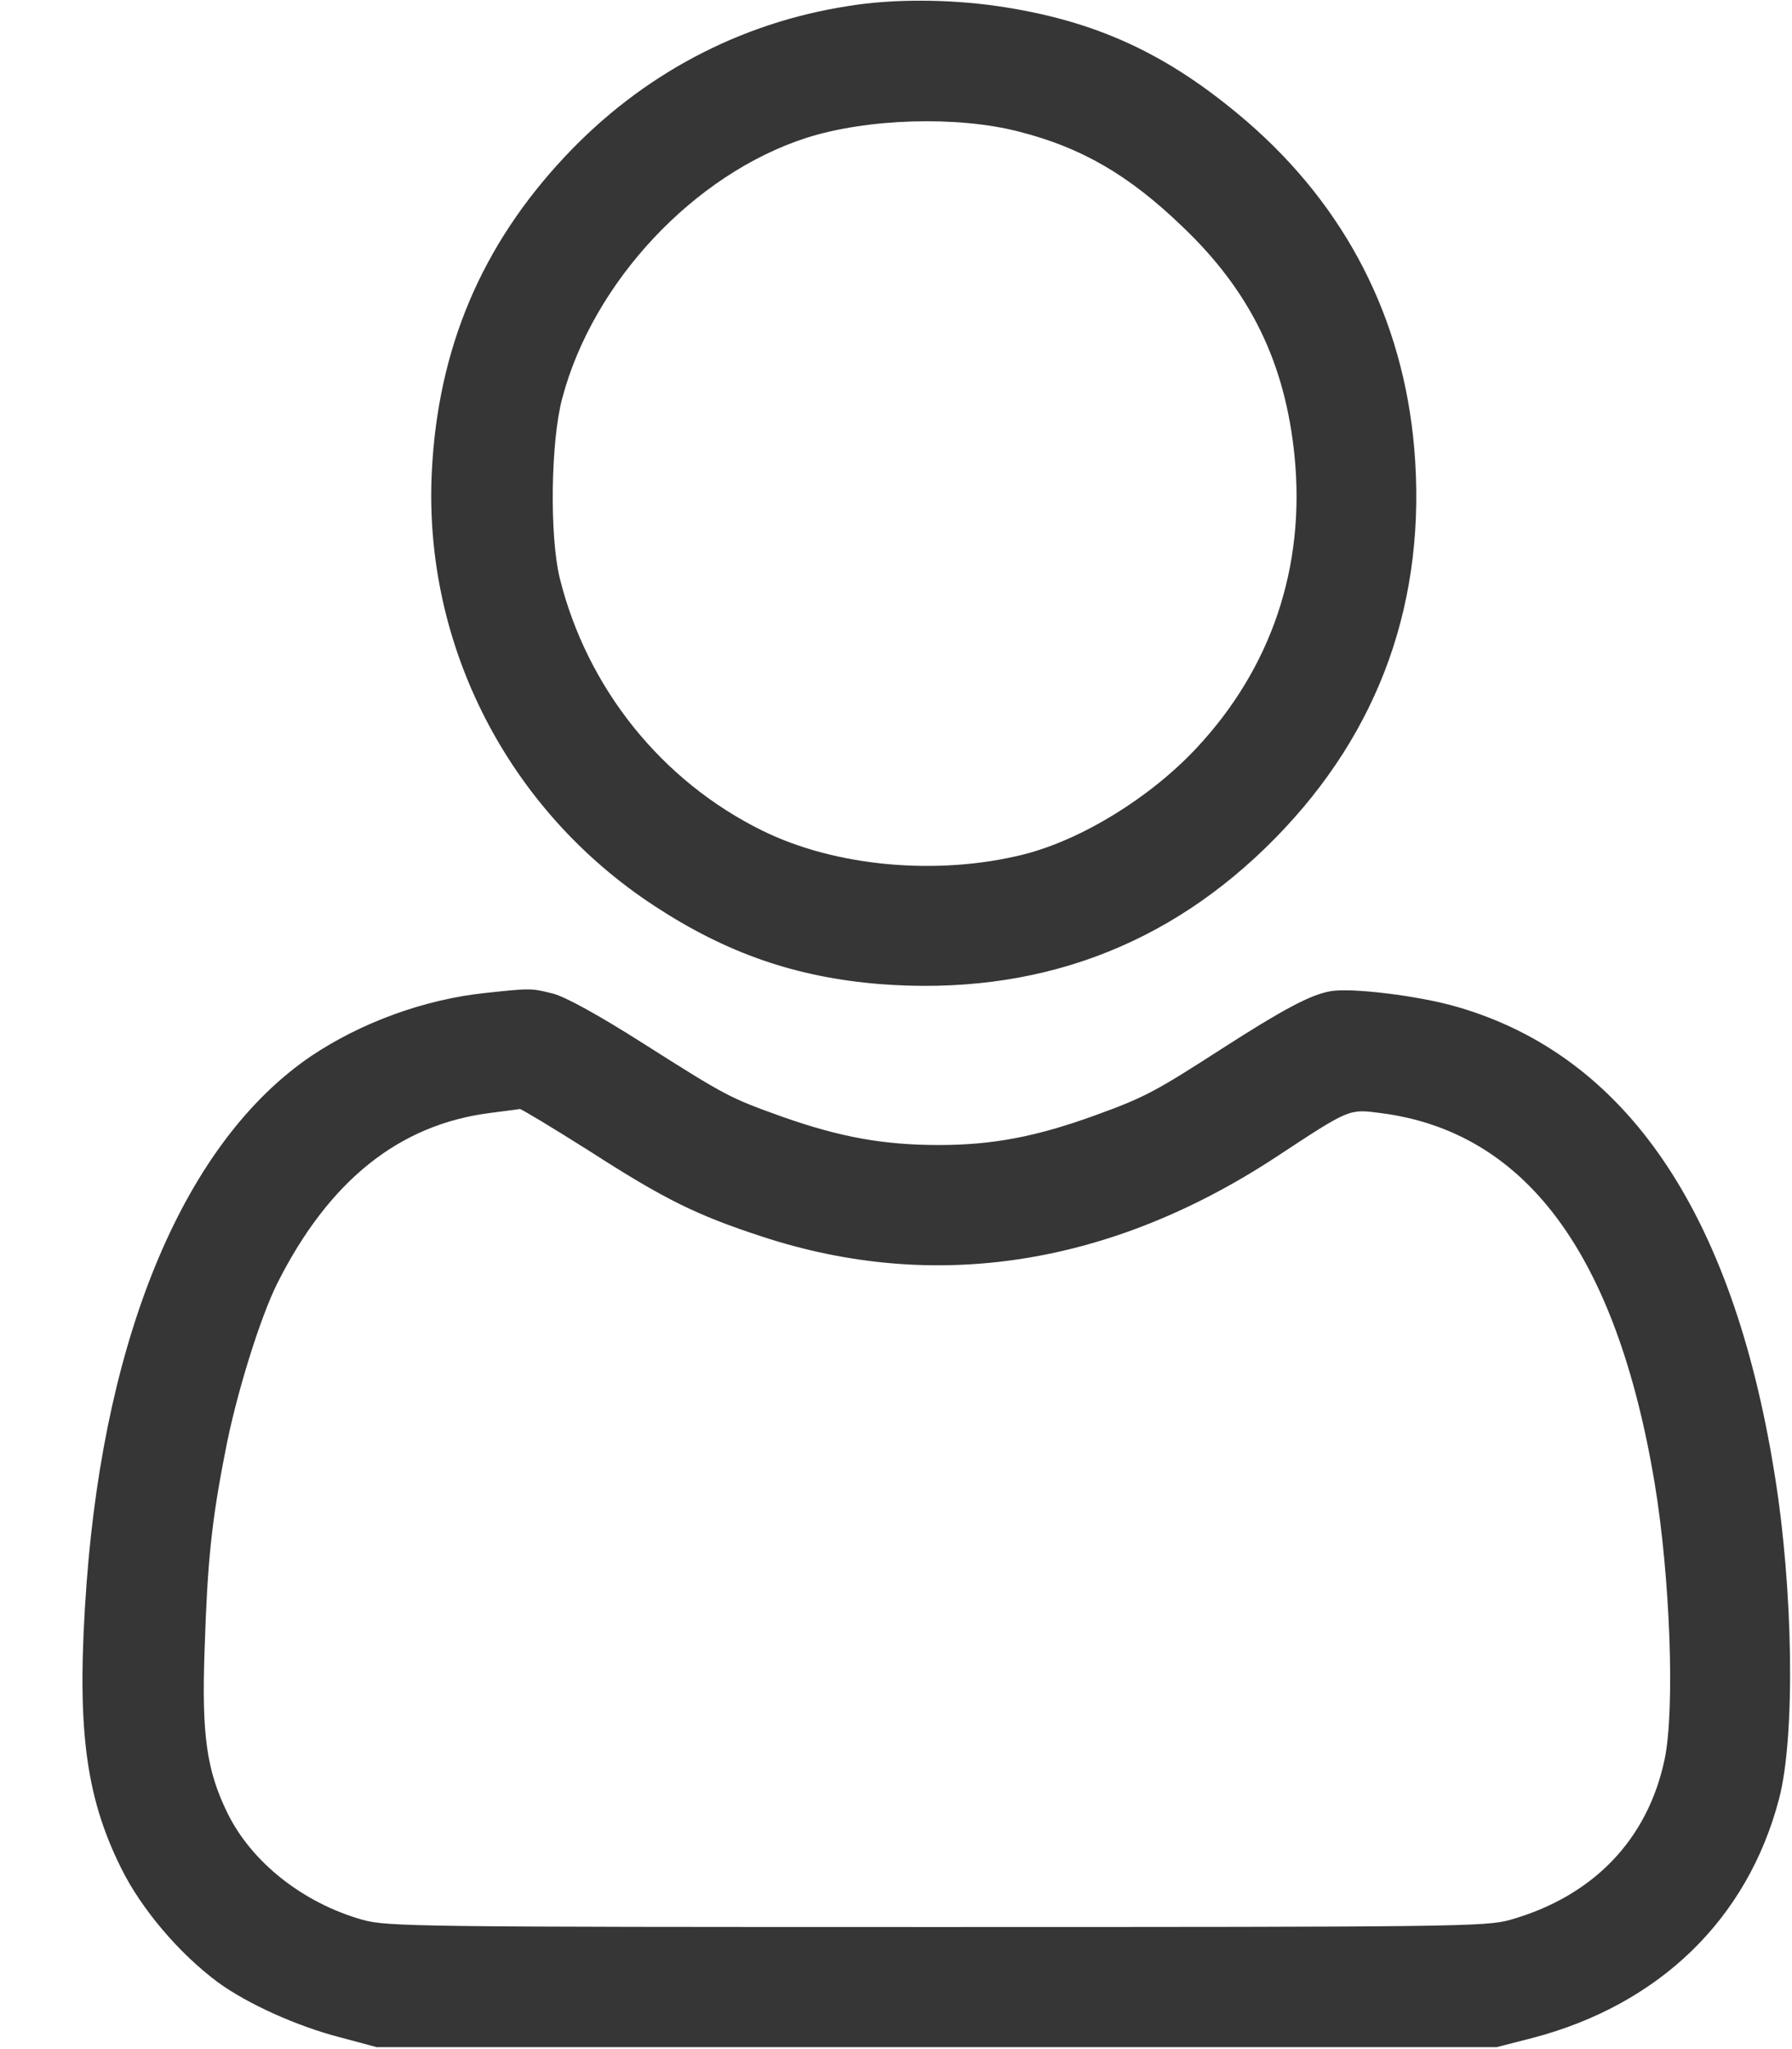
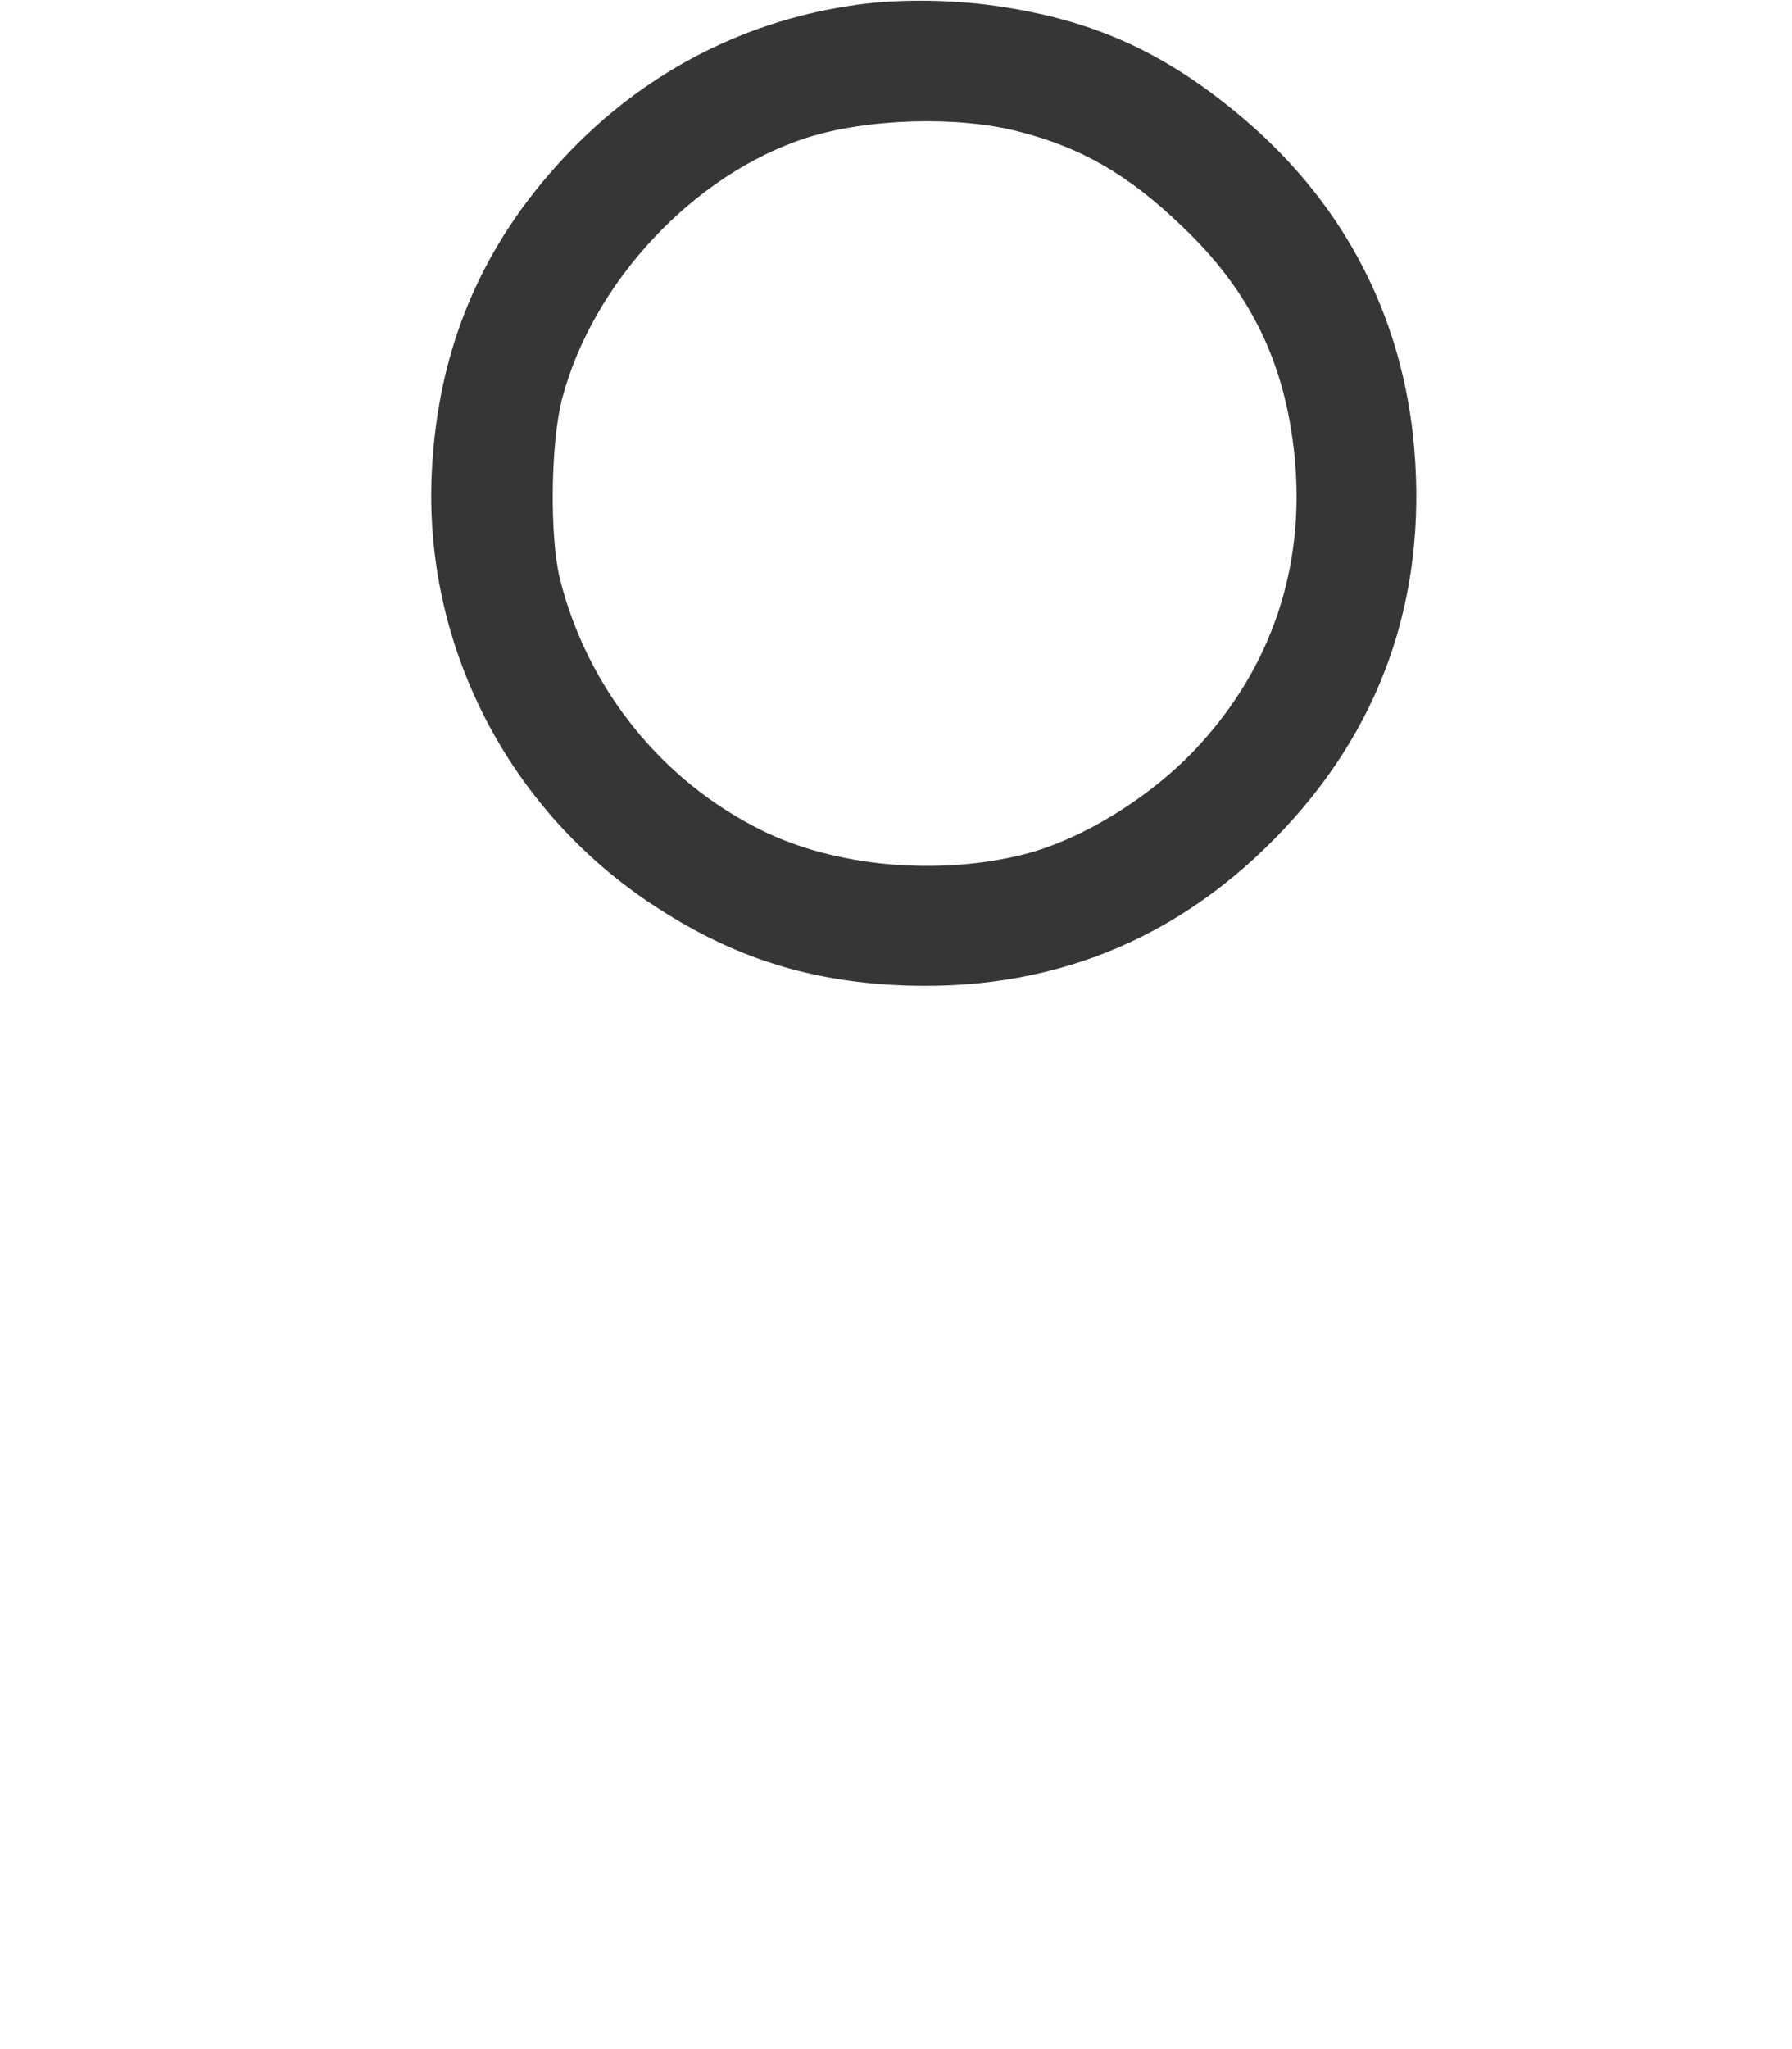
<svg xmlns="http://www.w3.org/2000/svg" width="21" height="24" viewBox="0 0 21 24" fill="none">
  <path d="M9.945 0.07C8.665 0.267 7.521 0.876 6.626 1.828C5.642 2.873 5.131 4.082 5.06 5.531C4.962 7.556 5.956 9.492 7.671 10.612C8.515 11.165 9.326 11.446 10.31 11.526C12.134 11.667 13.69 11.095 14.946 9.815C16.174 8.564 16.723 7.021 16.573 5.249C16.442 3.731 15.771 2.423 14.609 1.42C13.69 0.632 12.846 0.239 11.679 0.07C11.117 -0.01 10.46 -0.015 9.945 0.07ZM11.942 1.542C12.678 1.729 13.231 2.053 13.85 2.648C14.656 3.412 15.063 4.256 15.171 5.348C15.298 6.642 14.899 7.823 14.023 8.76C13.479 9.342 12.678 9.834 11.998 10.007C10.99 10.26 9.79 10.153 8.928 9.726C7.751 9.145 6.879 8.057 6.56 6.773C6.439 6.281 6.453 5.17 6.589 4.664C6.949 3.304 8.131 2.043 9.443 1.617C10.156 1.387 11.22 1.354 11.942 1.542Z" fill="#363636" />
-   <path d="M5.689 11.63C4.972 11.705 4.231 11.977 3.645 12.37C2.182 13.364 1.236 15.586 1.015 18.539C0.893 20.198 0.992 21.019 1.418 21.877C1.653 22.355 2.098 22.88 2.553 23.217C2.9 23.47 3.481 23.733 3.992 23.864L4.414 23.977H10.976H17.539L17.961 23.869C19.442 23.48 20.478 22.481 20.848 21.07C21.04 20.344 21.017 18.609 20.792 17.241C20.3 14.194 19.053 12.366 17.079 11.794C16.629 11.662 15.823 11.564 15.584 11.611C15.354 11.653 15.036 11.822 14.314 12.286C13.536 12.787 13.414 12.853 12.832 13.064C12.148 13.312 11.637 13.411 11.004 13.411C10.348 13.411 9.842 13.317 9.176 13.083C8.548 12.858 8.52 12.844 7.536 12.22C7.02 11.892 6.636 11.681 6.486 11.639C6.223 11.573 6.223 11.573 5.689 11.63ZM6.907 13.481C7.789 14.048 8.159 14.231 8.932 14.484C10.948 15.145 13.006 14.827 14.947 13.556C15.823 12.98 15.804 12.989 16.175 13.036C17.876 13.252 18.94 14.681 19.39 17.367C19.573 18.473 19.629 20.016 19.508 20.602C19.311 21.544 18.673 22.209 17.698 22.486C17.417 22.566 17.047 22.57 10.976 22.57C4.892 22.57 4.54 22.566 4.25 22.486C3.551 22.289 2.947 21.811 2.665 21.234C2.422 20.738 2.361 20.32 2.398 19.312C2.431 18.295 2.478 17.822 2.642 16.992C2.764 16.345 3.05 15.427 3.251 15.028C3.856 13.828 4.676 13.172 5.74 13.036C5.914 13.012 6.073 12.994 6.092 12.989C6.111 12.989 6.476 13.209 6.907 13.481Z" fill="#363636" />
</svg>